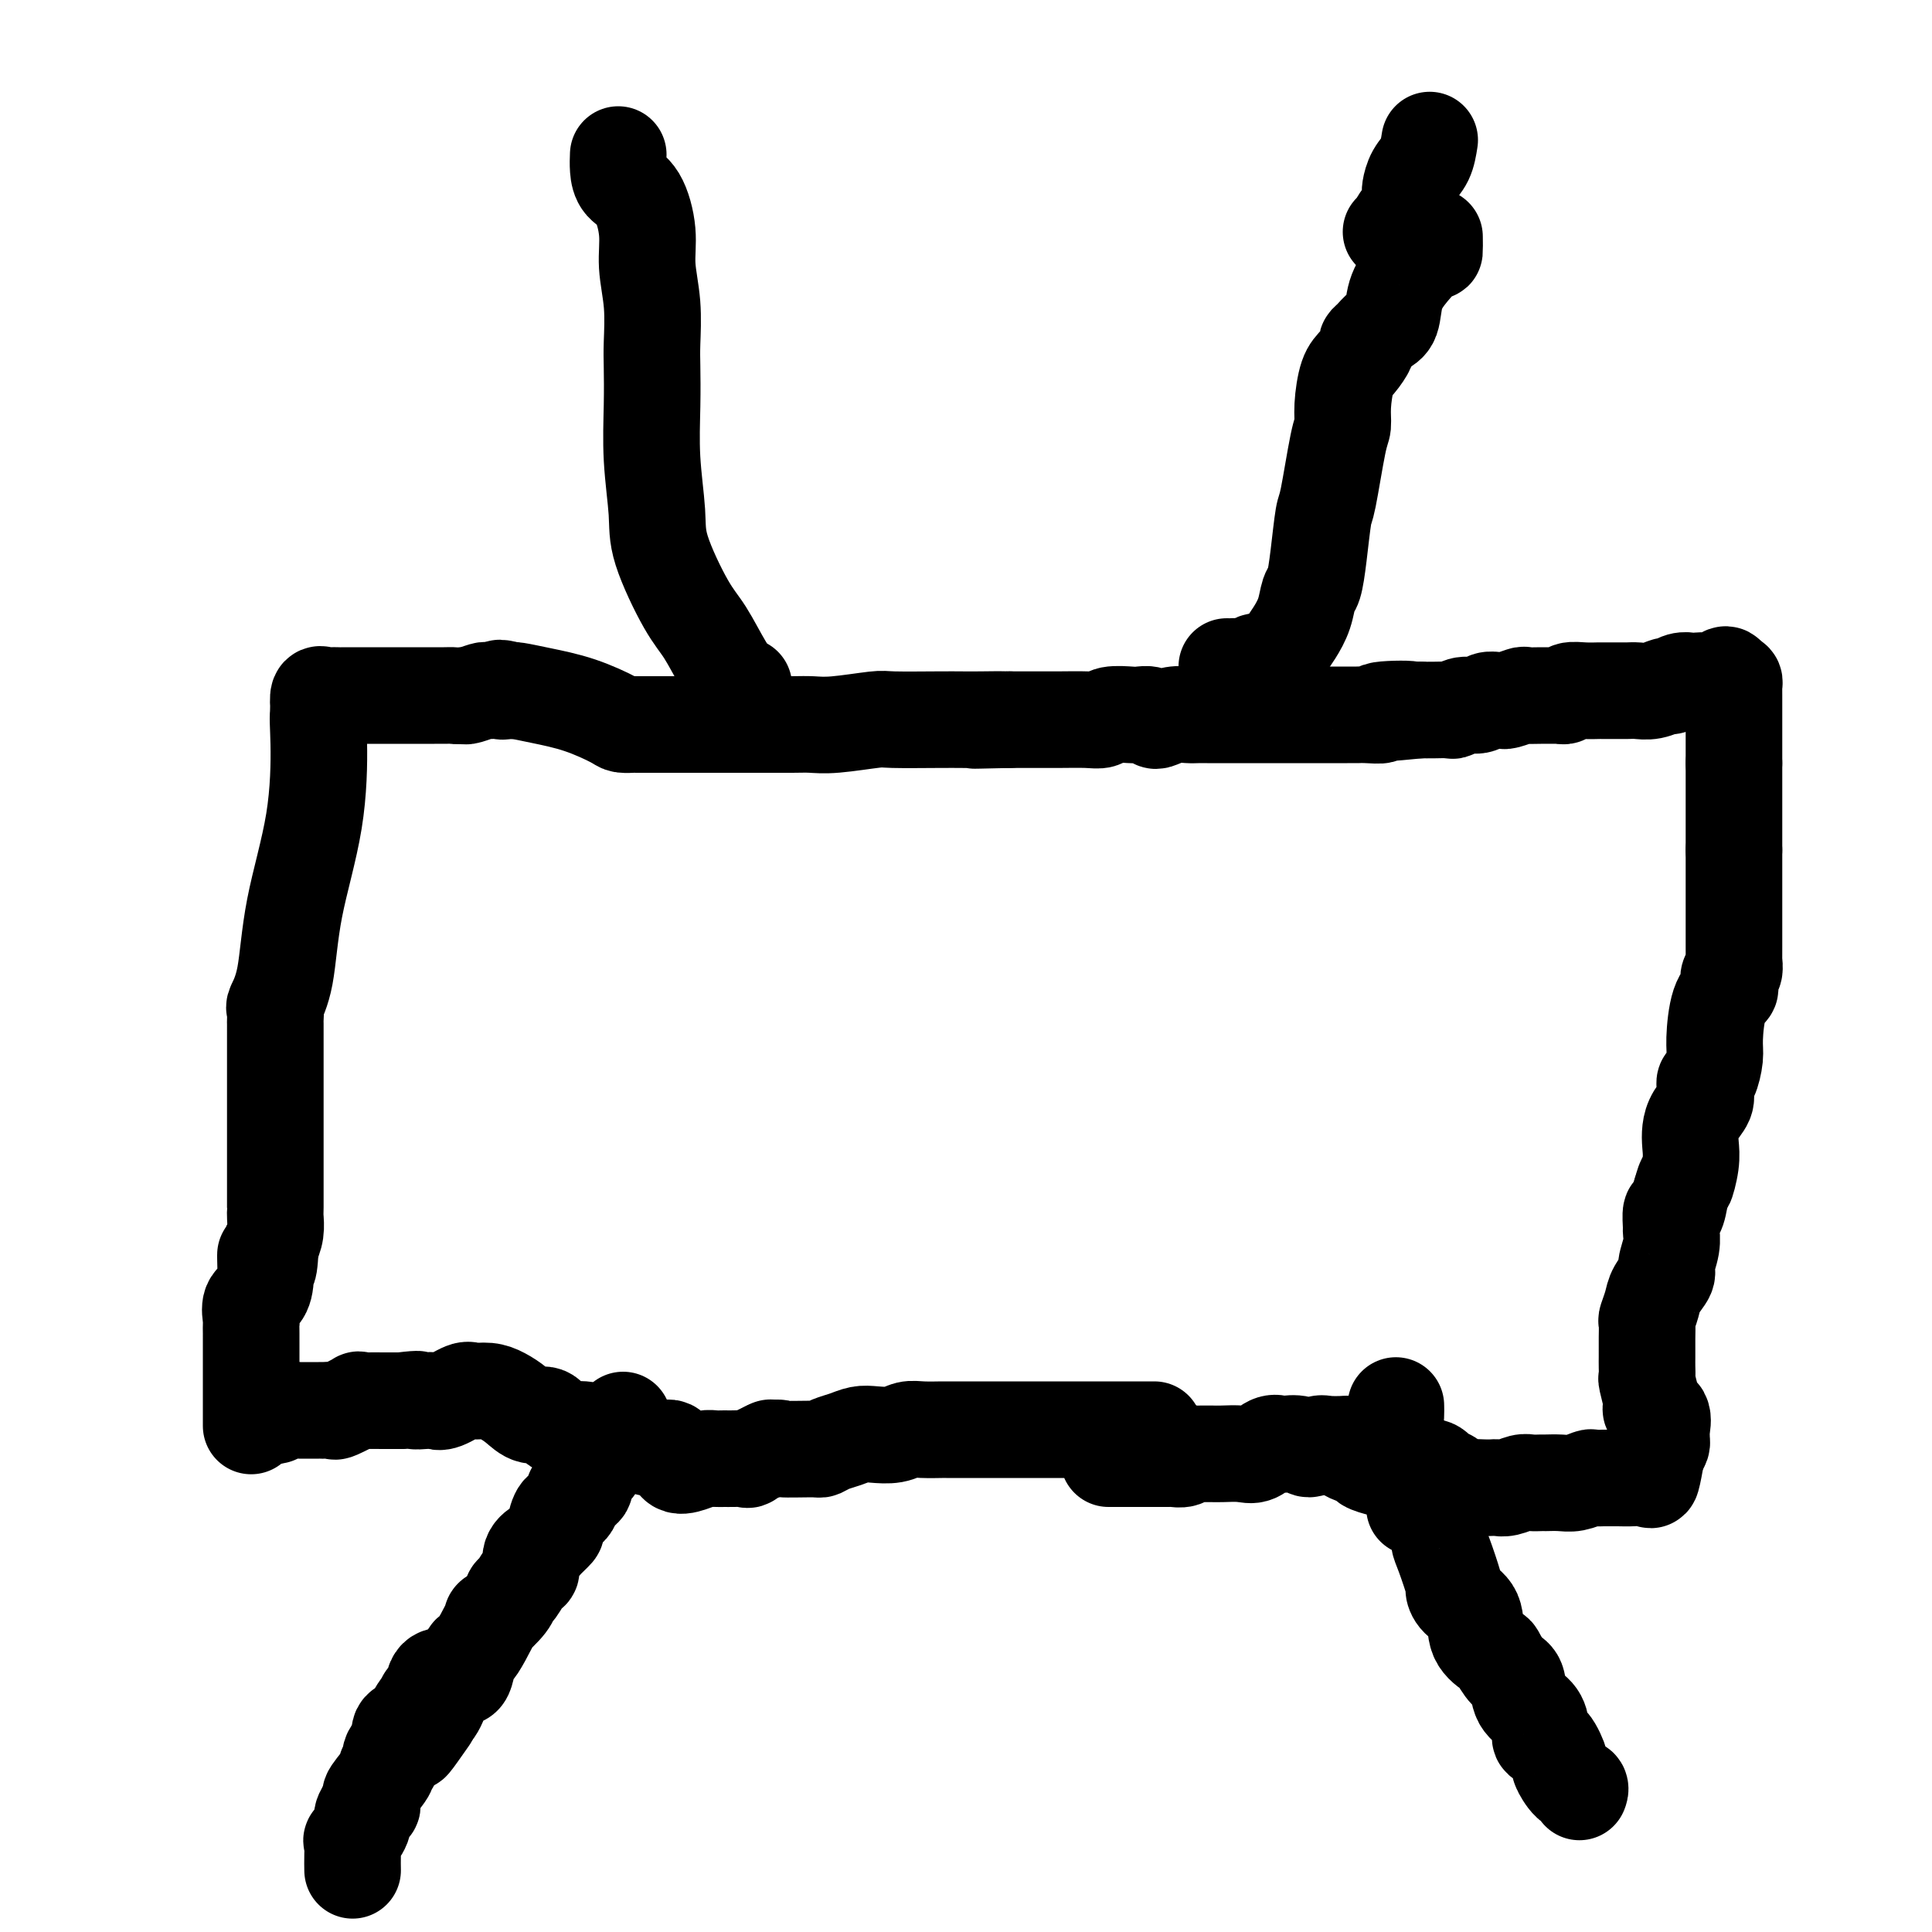
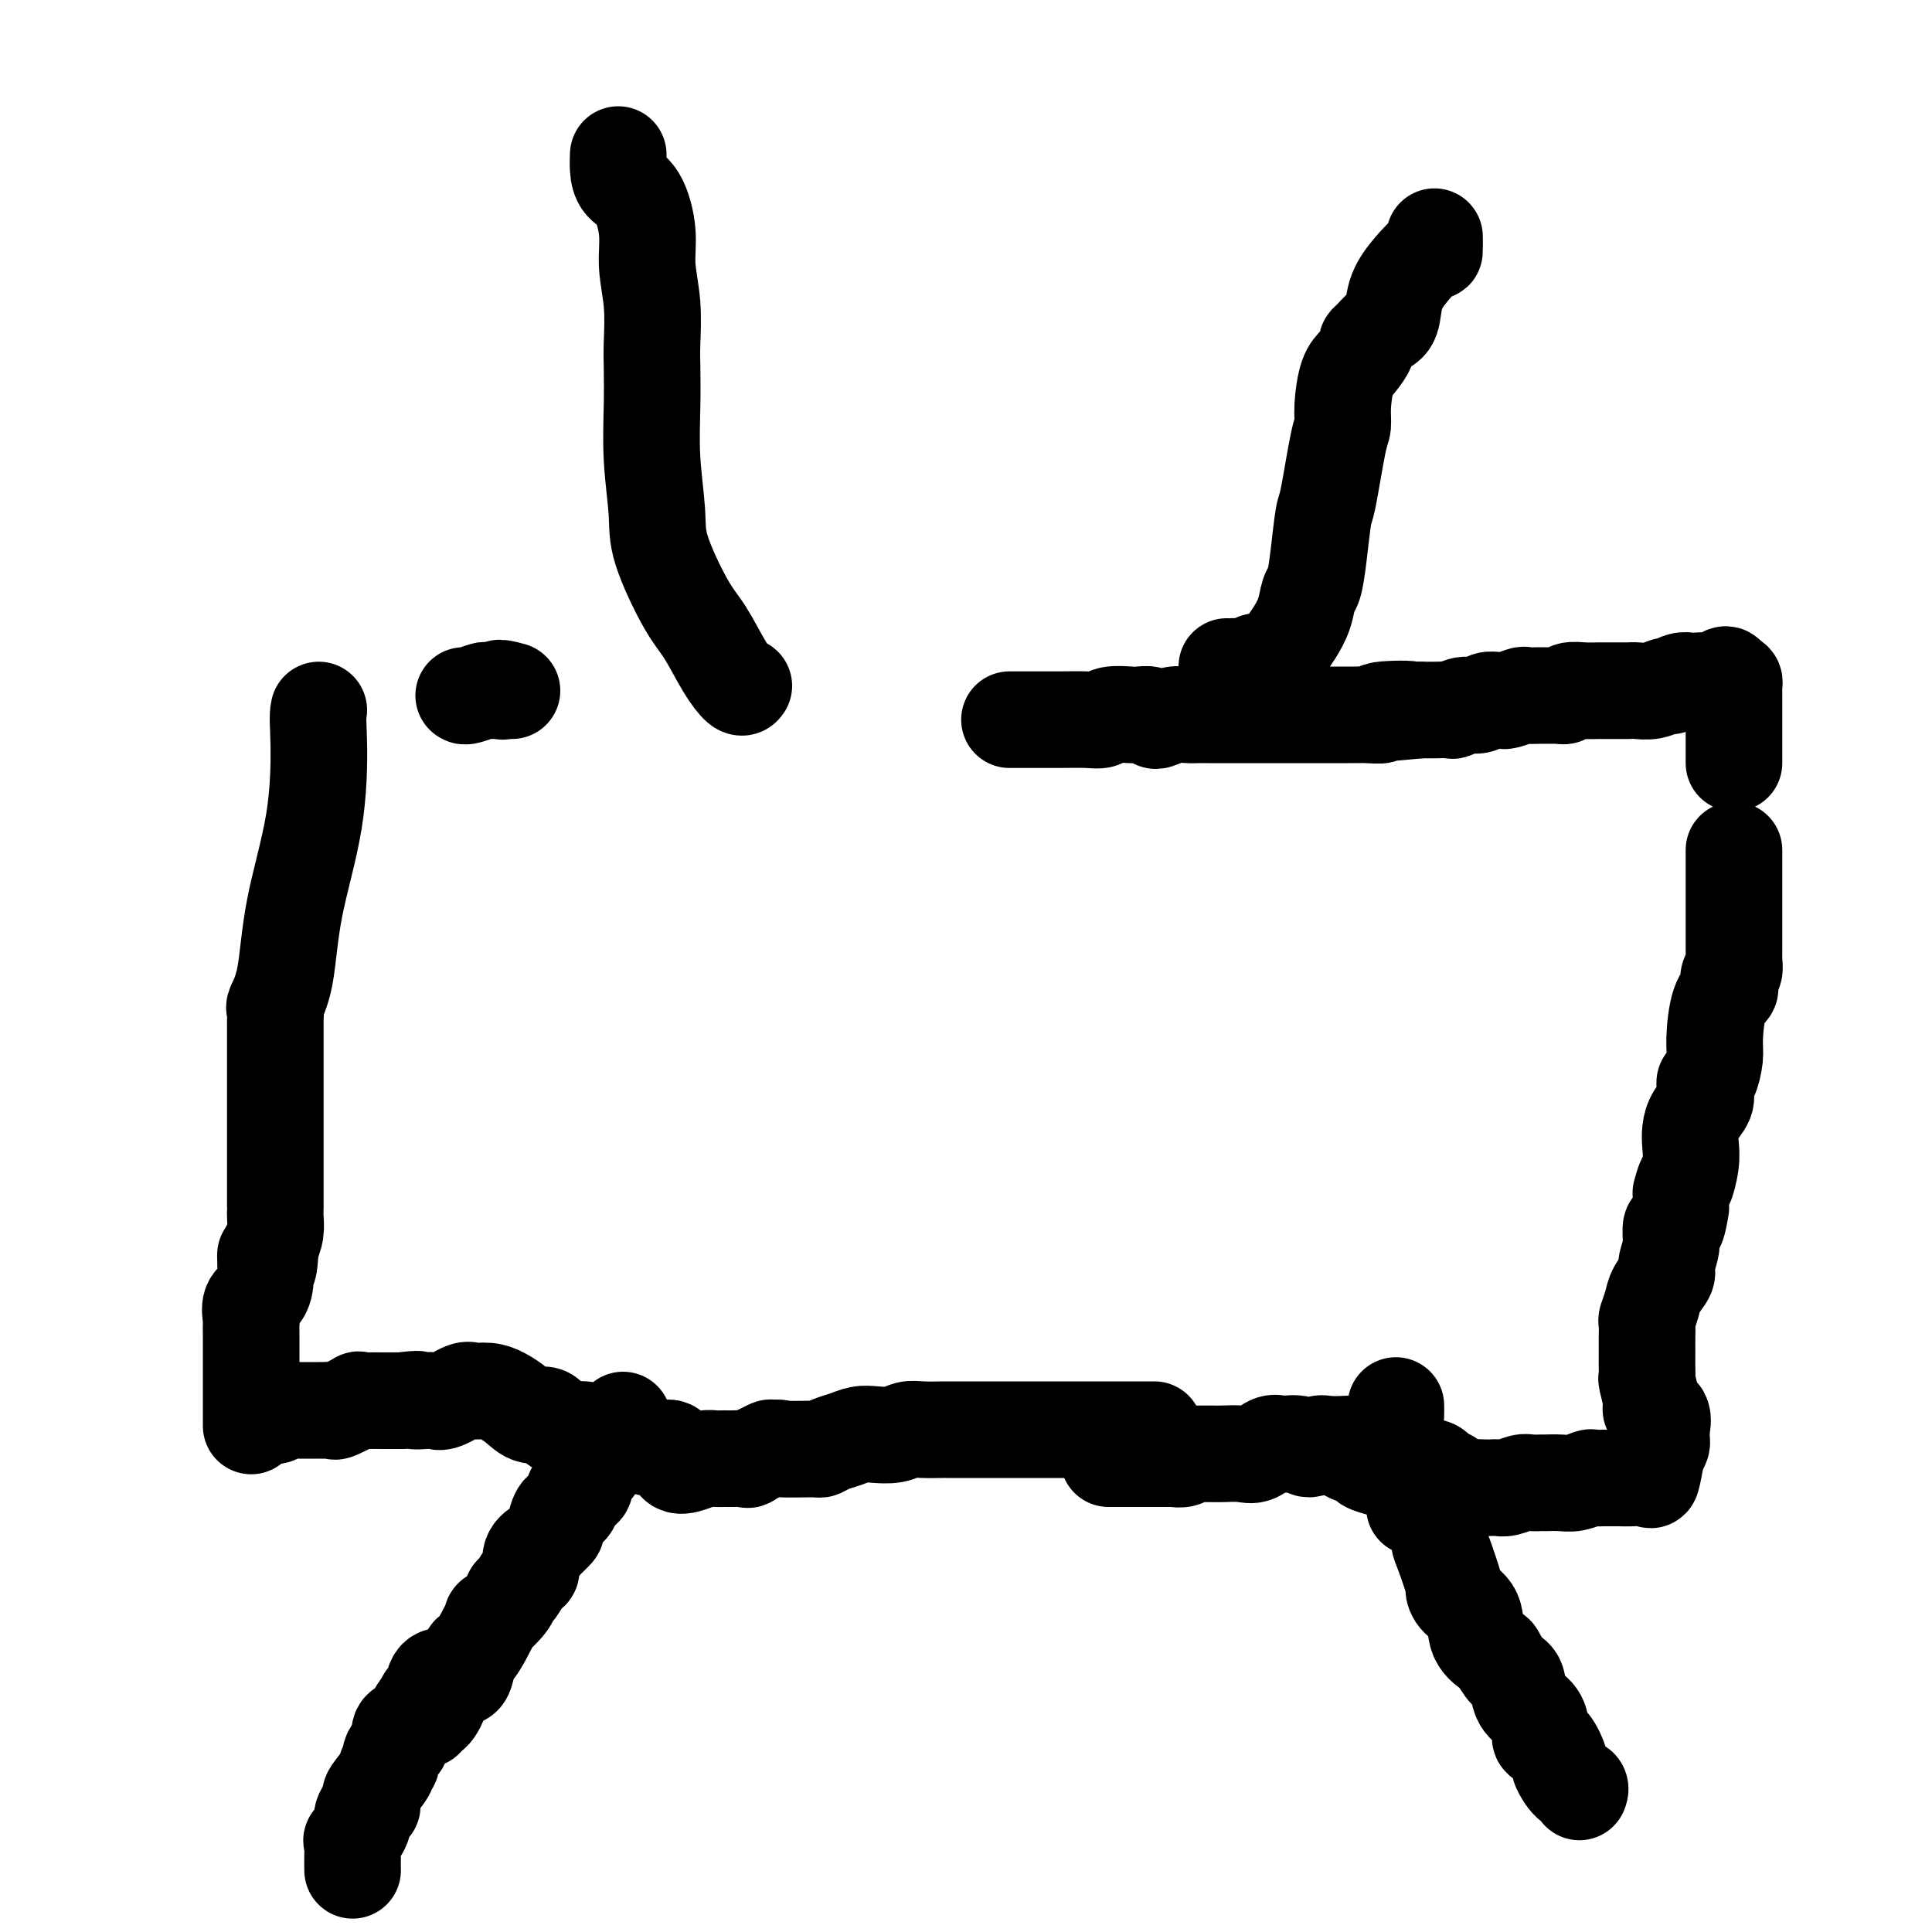
<svg xmlns="http://www.w3.org/2000/svg" viewBox="0 0 400 400" version="1.1">
  <g fill="none" stroke="#000000" stroke-width="20" stroke-linecap="round" stroke-linejoin="round">
    <path d="M129,294c-0.323,0.405 -0.646,0.809 -1,1c-0.354,0.191 -0.738,0.167 -1,1c-0.262,0.833 -0.400,2.522 -1,3c-0.600,0.478 -1.662,-0.256 -2,0c-0.338,0.256 0.046,1.502 0,2c-0.046,0.498 -0.523,0.249 -1,0" />
    <path d="M123,301c-0.963,1.500 -0.371,1.752 0,2c0.371,0.248 0.520,0.494 0,1c-0.520,0.506 -1.711,1.271 -2,2c-0.289,0.729 0.322,1.422 0,2c-0.322,0.578 -1.579,1.041 -2,1c-0.421,-0.041 -0.006,-0.587 0,0c0.006,0.587 -0.398,2.308 -1,3c-0.602,0.692 -1.403,0.356 -2,1c-0.597,0.644 -0.991,2.268 -1,3c-0.009,0.732 0.366,0.571 0,1c-0.366,0.429 -1.473,1.447 -2,2c-0.527,0.553 -0.473,0.642 -1,1c-0.527,0.358 -1.633,0.984 -2,2c-0.367,1.016 0.006,2.420 0,3c-0.006,0.580 -0.392,0.336 -1,1c-0.608,0.664 -1.440,2.238 -2,3c-0.560,0.762 -0.849,0.714 -1,1c-0.151,0.286 -0.162,0.907 -1,2c-0.838,1.093 -2.501,2.657 -3,3c-0.499,0.343 0.166,-0.534 0,0c-0.166,0.534 -1.163,2.478 -2,4c-0.837,1.522 -1.515,2.620 -2,3c-0.485,0.380 -0.778,0.041 -1,1c-0.222,0.959 -0.374,3.215 -1,4c-0.626,0.785 -1.726,0.098 -2,0c-0.274,-0.098 0.277,0.393 0,1c-0.277,0.607 -1.384,1.328 -2,2c-0.616,0.672 -0.743,1.293 -1,2c-0.257,0.707 -0.646,1.498 -1,2c-0.354,0.502 -0.673,0.715 -1,1c-0.327,0.285 -0.664,0.643 -1,1" />
-     <path d="M88,356c-5.444,8.778 -1.556,3.222 0,1c1.556,-2.222 0.778,-1.111 0,0" />
    <path d="M289,291c0.014,0.778 0.028,1.556 0,2c-0.028,0.444 -0.099,0.553 0,2c0.099,1.447 0.366,4.233 1,6c0.634,1.767 1.633,2.515 2,3c0.367,0.485 0.101,0.707 0,1c-0.101,0.293 -0.037,0.656 0,1c0.037,0.344 0.049,0.670 0,1c-0.049,0.330 -0.157,0.666 0,1c0.157,0.334 0.578,0.667 1,1" />
    <path d="M293,309c0.428,3.465 -0.502,3.127 0,3c0.502,-0.127 2.438,-0.043 3,0c0.562,0.043 -0.248,0.044 0,1c0.248,0.956 1.555,2.868 2,4c0.445,1.132 0.029,1.486 0,2c-0.029,0.514 0.329,1.188 1,3c0.671,1.812 1.655,4.760 2,6c0.345,1.240 0.051,0.770 0,1c-0.051,0.230 0.143,1.159 1,2c0.857,0.841 2.379,1.595 3,3c0.621,1.405 0.342,3.463 1,5c0.658,1.537 2.254,2.554 3,3c0.746,0.446 0.641,0.321 1,1c0.359,0.679 1.183,2.163 2,3c0.817,0.837 1.629,1.027 2,2c0.371,0.973 0.301,2.730 1,4c0.699,1.270 2.167,2.054 3,3c0.833,0.946 1.031,2.055 1,3c-0.031,0.945 -0.290,1.728 0,2c0.290,0.272 1.129,0.033 2,1c0.871,0.967 1.775,3.138 2,4c0.225,0.862 -0.227,0.413 0,1c0.227,0.587 1.133,2.209 2,3c0.867,0.791 1.695,0.751 2,1c0.305,0.249 0.087,0.785 0,1c-0.087,0.215 -0.044,0.107 0,0" />
    <path d="M92,347c-0.766,-0.025 -1.533,-0.050 -2,1c-0.467,1.050 -0.635,3.174 -1,4c-0.365,0.826 -0.928,0.353 -1,0c-0.072,-0.353 0.348,-0.586 0,0c-0.348,0.586 -1.464,1.992 -2,3c-0.536,1.008 -0.490,1.617 -1,2c-0.510,0.383 -1.574,0.538 -2,1c-0.426,0.462 -0.213,1.231 0,2" />
    <path d="M83,360c-1.266,2.144 0.070,1.005 0,1c-0.070,-0.005 -1.547,1.123 -2,2c-0.453,0.877 0.117,1.502 0,2c-0.117,0.498 -0.921,0.868 -1,1c-0.079,0.132 0.568,0.025 0,1c-0.568,0.975 -2.353,3.032 -3,4c-0.647,0.968 -0.158,0.846 0,1c0.158,0.154 -0.014,0.584 0,1c0.014,0.416 0.216,0.820 0,1c-0.216,0.180 -0.850,0.137 -1,0c-0.150,-0.137 0.184,-0.368 0,0c-0.184,0.368 -0.887,1.336 -1,2c-0.113,0.664 0.362,1.023 0,2c-0.362,0.977 -1.561,2.574 -2,3c-0.439,0.426 -0.118,-0.317 0,0c0.118,0.317 0.032,1.693 0,3c-0.032,1.307 -0.008,2.546 0,3c0.008,0.454 0.002,0.122 0,0c-0.002,-0.122 -0.001,-0.035 0,0c0.001,0.035 0.000,0.017 0,0" />
    <path d="M53,294c0.061,-0.415 0.121,-0.829 1,-1c0.879,-0.171 2.575,-0.098 3,0c0.425,0.098 -0.422,0.223 0,0c0.422,-0.223 2.113,-0.792 3,-1c0.887,-0.208 0.970,-0.056 1,0c0.030,0.056 0.006,0.015 0,0c-0.006,-0.015 0.006,-0.005 1,0c0.994,0.005 2.970,0.003 4,0c1.030,-0.003 1.115,-0.008 1,0c-0.115,0.008 -0.428,0.030 0,0c0.428,-0.030 1.598,-0.113 2,0c0.402,0.113 0.038,0.423 1,0c0.962,-0.423 3.251,-1.577 4,-2c0.749,-0.423 -0.041,-0.113 0,0c0.041,0.113 0.914,0.030 2,0c1.086,-0.030 2.384,-0.008 3,0c0.616,0.008 0.551,0.002 1,0c0.449,-0.002 1.414,-0.001 2,0c0.586,0.001 0.793,0.000 1,0" />
    <path d="M83,290c5.227,-0.621 3.295,-0.174 3,0c-0.295,0.174 1.047,0.075 2,0c0.953,-0.075 1.518,-0.126 2,0c0.482,0.126 0.880,0.428 2,0c1.120,-0.428 2.960,-1.588 4,-2c1.040,-0.412 1.278,-0.078 2,0c0.722,0.078 1.926,-0.100 3,0c1.074,0.100 2.016,0.478 3,1c0.984,0.522 2.010,1.187 3,2c0.990,0.813 1.945,1.772 3,2c1.055,0.228 2.212,-0.276 3,0c0.788,0.276 1.209,1.331 2,2c0.791,0.669 1.954,0.954 3,1c1.046,0.046 1.976,-0.145 3,0c1.024,0.145 2.142,0.626 3,1c0.858,0.374 1.458,0.641 2,1c0.542,0.359 1.028,0.811 2,1c0.972,0.189 2.430,0.114 3,0c0.570,-0.114 0.253,-0.268 1,0c0.747,0.268 2.560,0.958 4,1c1.440,0.042 2.507,-0.563 3,0c0.493,0.563 0.412,2.294 1,3c0.588,0.706 1.847,0.385 3,0c1.153,-0.385 2.202,-0.836 3,-1c0.798,-0.164 1.344,-0.042 2,0c0.656,0.042 1.420,0.004 2,0c0.580,-0.004 0.976,0.027 2,0c1.024,-0.027 2.677,-0.110 3,0c0.323,0.110 -0.682,0.414 0,0c0.682,-0.414 3.052,-1.547 4,-2c0.948,-0.453 0.474,-0.227 0,0" />
    <path d="M159,300c3.281,-0.461 1.984,-0.112 3,0c1.016,0.112 4.344,-0.012 6,0c1.656,0.012 1.639,0.161 2,0c0.361,-0.161 1.100,-0.630 2,-1c0.900,-0.370 1.959,-0.639 3,-1c1.041,-0.361 2.062,-0.815 3,-1c0.938,-0.185 1.793,-0.102 3,0c1.207,0.102 2.766,0.224 4,0c1.234,-0.224 2.143,-0.792 3,-1c0.857,-0.208 1.660,-0.056 3,0c1.340,0.056 3.215,0.015 4,0c0.785,-0.015 0.479,-0.004 1,0c0.521,0.004 1.868,0.001 3,0c1.132,-0.001 2.050,-0.000 3,0c0.950,0.000 1.931,0.000 3,0c1.069,-0.000 2.226,-0.000 3,0c0.774,0.000 1.166,0.000 2,0c0.834,-0.000 2.109,-0.000 3,0c0.891,0.000 1.396,0.000 2,0c0.604,-0.000 1.306,-0.000 2,0c0.694,0.000 1.380,0.000 2,0c0.620,-0.000 1.172,-0.000 2,0c0.828,0.000 1.930,0.000 3,0c1.070,-0.000 2.108,-0.000 3,0c0.892,0.000 1.640,0.000 2,0c0.360,-0.000 0.333,-0.000 1,0c0.667,0.000 2.027,0.000 3,0c0.973,-0.000 1.560,-0.000 2,0c0.440,0.000 0.734,0.000 1,0c0.266,-0.000 0.505,-0.000 1,0c0.495,0.000 1.248,0.000 2,0" />
    <path d="M230,302c-0.438,-0.000 -0.875,-0.000 0,0c0.875,0.000 3.063,0.000 4,0c0.937,-0.000 0.621,-0.000 1,0c0.379,0.000 1.451,0.000 2,0c0.549,-0.000 0.576,-0.000 1,0c0.424,0.000 1.245,0.001 2,0c0.755,-0.001 1.445,-0.004 2,0c0.555,0.004 0.975,0.015 1,0c0.025,-0.015 -0.345,-0.057 0,0c0.345,0.057 1.406,0.211 2,0c0.594,-0.211 0.722,-0.789 1,-1c0.278,-0.211 0.706,-0.056 1,0c0.294,0.056 0.456,0.015 1,0c0.544,-0.015 1.471,-0.002 2,0c0.529,0.002 0.659,-0.007 1,0c0.341,0.007 0.894,0.030 2,0c1.106,-0.030 2.767,-0.113 4,0c1.233,0.113 2.039,0.421 3,0c0.961,-0.421 2.078,-1.572 3,-2c0.922,-0.428 1.651,-0.132 2,0c0.349,0.132 0.319,0.102 1,0c0.681,-0.102 2.075,-0.276 3,0c0.925,0.276 1.382,1.002 2,1c0.618,-0.002 1.397,-0.731 2,-1c0.603,-0.269 1.029,-0.077 2,0c0.971,0.077 2.485,0.038 4,0" />
    <path d="M279,299c7.403,-0.347 1.410,0.285 0,1c-1.410,0.715 1.764,1.512 3,2c1.236,0.488 0.533,0.667 1,1c0.467,0.333 2.103,0.819 3,1c0.897,0.181 1.056,0.057 2,0c0.944,-0.057 2.672,-0.045 4,0c1.328,0.045 2.257,0.125 3,0c0.743,-0.125 1.300,-0.454 2,0c0.700,0.454 1.542,1.691 2,2c0.458,0.309 0.532,-0.309 1,0c0.468,0.309 1.329,1.547 2,2c0.671,0.453 1.151,0.122 2,0c0.849,-0.122 2.065,-0.037 3,0c0.935,0.037 1.587,0.024 2,0c0.413,-0.024 0.587,-0.059 1,0c0.413,0.059 1.065,0.212 2,0c0.935,-0.212 2.155,-0.789 3,-1c0.845,-0.211 1.317,-0.055 2,0c0.683,0.055 1.577,0.011 2,0c0.423,-0.011 0.374,0.011 1,0c0.626,-0.011 1.927,-0.056 3,0c1.073,0.056 1.917,0.211 3,0c1.083,-0.211 2.404,-0.789 3,-1c0.596,-0.211 0.466,-0.056 1,0c0.534,0.056 1.733,0.014 2,0c0.267,-0.014 -0.399,-0.000 0,0c0.399,0.000 1.861,-0.014 3,0c1.139,0.014 1.955,0.055 3,0c1.045,-0.055 2.320,-0.207 3,0c0.680,0.207 0.766,0.773 1,0c0.234,-0.773 0.617,-2.887 1,-5" />
-     <path d="M343,301c0.537,-1.181 0.878,-1.633 1,-2c0.122,-0.367 0.025,-0.648 0,-1c-0.025,-0.352 0.021,-0.776 0,-1c-0.021,-0.224 -0.111,-0.247 0,-1c0.111,-0.753 0.423,-2.236 0,-3c-0.423,-0.764 -1.581,-0.808 -2,-1c-0.419,-0.192 -0.098,-0.533 0,-1c0.098,-0.467 -0.026,-1.059 0,-1c0.026,0.059 0.203,0.770 0,0c-0.203,-0.770 -0.786,-3.022 -1,-4c-0.214,-0.978 -0.057,-0.683 0,-1c0.057,-0.317 0.016,-1.245 0,-2c-0.016,-0.755 -0.005,-1.338 0,-2c0.005,-0.662 0.005,-1.402 0,-2c-0.005,-0.598 -0.014,-1.055 0,-2c0.014,-0.945 0.050,-2.379 0,-3c-0.050,-0.621 -0.186,-0.430 0,-1c0.186,-0.570 0.695,-1.902 1,-3c0.305,-1.098 0.407,-1.962 1,-3c0.593,-1.038 1.676,-2.251 2,-3c0.324,-0.749 -0.110,-1.036 0,-2c0.110,-0.964 0.764,-2.605 1,-4c0.236,-1.395 0.052,-2.542 0,-3c-0.052,-0.458 0.027,-0.226 0,-1c-0.027,-0.774 -0.161,-2.555 0,-3c0.161,-0.445 0.617,0.444 1,0c0.383,-0.444 0.691,-2.222 1,-4" />
+     <path d="M343,301c0.537,-1.181 0.878,-1.633 1,-2c0.122,-0.367 0.025,-0.648 0,-1c-0.025,-0.352 0.021,-0.776 0,-1c-0.021,-0.224 -0.111,-0.247 0,-1c0.111,-0.753 0.423,-2.236 0,-3c-0.423,-0.764 -1.581,-0.808 -2,-1c-0.419,-0.192 -0.098,-0.533 0,-1c0.098,-0.467 -0.026,-1.059 0,-1c0.026,0.059 0.203,0.770 0,0c-0.203,-0.770 -0.786,-3.022 -1,-4c-0.214,-0.978 -0.057,-0.683 0,-1c0.057,-0.317 0.016,-1.245 0,-2c-0.016,-0.755 -0.005,-1.338 0,-2c0.005,-0.662 0.005,-1.402 0,-2c-0.005,-0.598 -0.014,-1.055 0,-2c0.014,-0.945 0.050,-2.379 0,-3c-0.050,-0.621 -0.186,-0.430 0,-1c0.186,-0.570 0.695,-1.902 1,-3c0.305,-1.098 0.407,-1.962 1,-3c0.593,-1.038 1.676,-2.251 2,-3c0.324,-0.749 -0.110,-1.036 0,-2c0.110,-0.964 0.764,-2.605 1,-4c-0.052,-0.458 0.027,-0.226 0,-1c-0.027,-0.774 -0.161,-2.555 0,-3c0.161,-0.445 0.617,0.444 1,0c0.383,-0.444 0.691,-2.222 1,-4" />
    <path d="M348,247c1.249,-4.442 0.872,-2.046 1,-2c0.128,0.046 0.760,-2.256 1,-4c0.240,-1.744 0.089,-2.929 0,-4c-0.089,-1.071 -0.115,-2.027 0,-3c0.115,-0.973 0.370,-1.963 1,-3c0.630,-1.037 1.636,-2.121 2,-3c0.364,-0.879 0.087,-1.555 0,-2c-0.087,-0.445 0.015,-0.660 0,-1c-0.015,-0.340 -0.146,-0.804 0,-1c0.146,-0.196 0.568,-0.122 1,-1c0.432,-0.878 0.872,-2.706 1,-4c0.128,-1.294 -0.058,-2.052 0,-4c0.058,-1.948 0.359,-5.084 1,-7c0.641,-1.916 1.622,-2.611 2,-3c0.378,-0.389 0.154,-0.470 0,-1c-0.154,-0.530 -0.237,-1.508 0,-2c0.237,-0.492 0.796,-0.498 1,-1c0.204,-0.502 0.055,-1.499 0,-2c-0.055,-0.501 -0.015,-0.505 0,-1c0.015,-0.495 0.004,-1.481 0,-2c-0.004,-0.519 -0.001,-0.569 0,-1c0.001,-0.431 0.000,-1.241 0,-2c-0.000,-0.759 -0.000,-1.466 0,-2c0.000,-0.534 0.000,-0.896 0,-2c-0.000,-1.104 -0.000,-2.951 0,-4c0.000,-1.049 0.000,-1.300 0,-2c-0.000,-0.700 -0.000,-1.847 0,-3c0.000,-1.153 0.000,-2.310 0,-3c-0.000,-0.690 -0.000,-0.911 0,-1c0.000,-0.089 0.000,-0.044 0,0" />
-     <path d="M359,176c0.000,-4.218 0.000,-3.263 0,-3c0.000,0.263 0.000,-0.166 0,-1c0.000,-0.834 -0.000,-2.075 0,-3c0.000,-0.925 0.000,-1.536 0,-2c-0.000,-0.464 0.000,-0.781 0,-1c0.000,-0.219 0.000,-0.342 0,-1c0.000,-0.658 0.000,-1.853 0,-2c0.000,-0.147 0.000,0.754 0,0c0.000,-0.754 0.000,-3.165 0,-4c0.000,-0.835 0.000,-0.096 0,0c0.000,0.096 0.000,-0.452 0,-1" />
    <path d="M359,158c0.000,-3.108 0.000,-1.880 0,-2c-0.000,-0.120 -0.000,-1.590 0,-3c0.000,-1.410 0.000,-2.759 0,-4c-0.000,-1.241 -0.000,-2.374 0,-3c0.000,-0.626 0.001,-0.746 0,-1c-0.001,-0.254 -0.003,-0.643 0,-1c0.003,-0.357 0.011,-0.683 0,-1c-0.011,-0.317 -0.041,-0.624 0,-1c0.041,-0.376 0.155,-0.822 0,-1c-0.155,-0.178 -0.577,-0.089 -1,0" />
    <path d="M358,141c-0.532,-2.630 -1.364,-0.706 -2,0c-0.636,0.706 -1.078,0.193 -2,0c-0.922,-0.193 -2.326,-0.067 -3,0c-0.674,0.067 -0.620,0.074 -1,0c-0.380,-0.074 -1.193,-0.230 -2,0c-0.807,0.230 -1.606,0.846 -2,1c-0.394,0.154 -0.383,-0.155 -1,0c-0.617,0.155 -1.861,0.774 -3,1c-1.139,0.226 -2.173,0.061 -3,0c-0.827,-0.061 -1.445,-0.016 -2,0c-0.555,0.016 -1.045,0.003 -2,0c-0.955,-0.003 -2.374,0.003 -3,0c-0.626,-0.003 -0.458,-0.015 -1,0c-0.542,0.015 -1.793,0.057 -3,0c-1.207,-0.057 -2.370,-0.211 -3,0c-0.630,0.211 -0.726,0.789 -1,1c-0.274,0.211 -0.726,0.056 -1,0c-0.274,-0.056 -0.371,-0.011 -1,0c-0.629,0.011 -1.790,-0.011 -3,0c-1.210,0.011 -2.470,0.056 -3,0c-0.530,-0.056 -0.330,-0.212 -1,0c-0.670,0.212 -2.209,0.793 -3,1c-0.791,0.207 -0.834,0.040 -1,0c-0.166,-0.040 -0.454,0.046 -1,0c-0.546,-0.046 -1.349,-0.222 -2,0c-0.651,0.222 -1.150,0.844 -2,1c-0.850,0.156 -2.051,-0.154 -3,0c-0.949,0.154 -1.646,0.773 -2,1c-0.354,0.227 -0.365,0.061 -1,0c-0.635,-0.061 -1.896,-0.017 -3,0c-1.104,0.017 -2.052,0.009 -3,0" />
    <path d="M294,147c-9.979,0.944 -2.925,0.306 -2,0c0.925,-0.306 -4.279,-0.278 -6,0c-1.721,0.278 0.042,0.807 0,1c-0.042,0.193 -1.888,0.052 -3,0c-1.112,-0.052 -1.488,-0.014 -2,0c-0.512,0.014 -1.158,0.004 -2,0c-0.842,-0.004 -1.880,-0.001 -3,0c-1.120,0.001 -2.322,0.000 -4,0c-1.678,-0.000 -3.832,-0.000 -6,0c-2.168,0.000 -4.348,0.000 -6,0c-1.652,-0.000 -2.774,0.000 -3,0c-0.226,-0.000 0.445,-0.000 0,0c-0.445,0.000 -2.005,0.000 -3,0c-0.995,-0.000 -1.424,-0.001 -2,0c-0.576,0.001 -1.300,0.004 -2,0c-0.700,-0.004 -1.378,-0.014 -2,0c-0.622,0.014 -1.188,0.053 -2,0c-0.812,-0.053 -1.870,-0.196 -3,0c-1.130,0.196 -2.331,0.732 -3,1c-0.669,0.268 -0.806,0.267 -1,0c-0.194,-0.267 -0.446,-0.800 -1,-1c-0.554,-0.200 -1.409,-0.068 -2,0c-0.591,0.068 -0.919,0.071 -2,0c-1.081,-0.071 -2.915,-0.215 -4,0c-1.085,0.215 -1.419,0.790 -2,1c-0.581,0.210 -1.407,0.056 -3,0c-1.593,-0.056 -3.952,-0.015 -6,0c-2.048,0.015 -3.786,0.004 -5,0c-1.214,-0.004 -1.904,-0.001 -2,0c-0.096,0.001 0.401,0.000 0,0c-0.401,-0.000 -1.701,-0.000 -3,0" />
-     <path d="M209,149c-13.413,0.309 -4.445,0.083 -2,0c2.445,-0.083 -1.633,-0.023 -4,0c-2.367,0.023 -3.024,0.010 -4,0c-0.976,-0.010 -2.270,-0.017 -5,0c-2.730,0.017 -6.895,0.057 -9,0c-2.105,-0.057 -2.150,-0.211 -4,0c-1.850,0.211 -5.504,0.789 -8,1c-2.496,0.211 -3.834,0.057 -5,0c-1.166,-0.057 -2.161,-0.015 -4,0c-1.839,0.015 -4.521,0.004 -6,0c-1.479,-0.004 -1.755,-0.001 -2,0c-0.245,0.001 -0.460,0.000 -1,0c-0.540,-0.000 -1.407,-0.000 -2,0c-0.593,0.000 -0.914,-0.000 -2,0c-1.086,0.000 -2.939,0.000 -5,0c-2.061,-0.000 -4.330,-0.001 -7,0c-2.670,0.001 -5.740,0.005 -7,0c-1.260,-0.005 -0.709,-0.018 -1,0c-0.291,0.018 -1.423,0.068 -2,0c-0.577,-0.068 -0.600,-0.253 -2,-1c-1.400,-0.747 -4.179,-2.057 -7,-3c-2.821,-0.943 -5.684,-1.521 -8,-2c-2.316,-0.479 -4.085,-0.860 -5,-1c-0.915,-0.140 -0.976,-0.040 -1,0c-0.024,0.040 -0.012,0.020 0,0" />
    <path d="M106,143c-3.982,-1.082 -2.436,-0.286 -2,0c0.436,0.286 -0.237,0.063 -1,0c-0.763,-0.063 -1.617,0.035 -2,0c-0.383,-0.035 -0.295,-0.202 -1,0c-0.705,0.202 -2.201,0.772 -3,1c-0.799,0.228 -0.899,0.114 -1,0" />
-     <path d="M96,144c-1.898,0.155 -1.642,0.041 -2,0c-0.358,-0.041 -1.331,-0.011 -2,0c-0.669,0.011 -1.034,0.003 -2,0c-0.966,-0.003 -2.534,-0.001 -3,0c-0.466,0.001 0.169,0.000 0,0c-0.169,-0.000 -1.144,-0.000 -2,0c-0.856,0.000 -1.595,0.000 -2,0c-0.405,-0.000 -0.476,-0.000 -1,0c-0.524,0.000 -1.502,0.000 -2,0c-0.498,-0.000 -0.515,-0.000 -1,0c-0.485,0.000 -1.438,-0.000 -2,0c-0.562,0.000 -0.731,0.000 -1,0c-0.269,-0.000 -0.637,-0.000 -1,0c-0.363,0.000 -0.722,0.000 -1,0c-0.278,-0.000 -0.473,-0.000 -1,0c-0.527,0.000 -1.384,0.001 -2,0c-0.616,-0.001 -0.992,-0.002 -1,0c-0.008,0.002 0.351,0.009 0,0c-0.351,-0.009 -1.414,-0.033 -2,0c-0.586,0.033 -0.696,0.124 -1,0c-0.304,-0.124 -0.801,-0.464 -1,0c-0.199,0.464 -0.099,1.732 0,3" />
    <path d="M66,147c-0.307,1.317 -0.076,3.110 0,7c0.076,3.890 -0.004,9.878 -1,16c-0.996,6.122 -2.908,12.380 -4,18c-1.092,5.620 -1.364,10.603 -2,14c-0.636,3.397 -1.634,5.208 -2,6c-0.366,0.792 -0.098,0.564 0,1c0.098,0.436 0.026,1.537 0,2c-0.026,0.463 -0.007,0.289 0,1c0.007,0.711 0.002,2.308 0,4c-0.002,1.692 -0.001,3.478 0,5c0.001,1.522 0.000,2.780 0,4c-0.000,1.220 -0.000,2.404 0,3c0.000,0.596 0.000,0.605 0,1c-0.000,0.395 -0.000,1.174 0,2c0.000,0.826 0.000,1.697 0,2c-0.000,0.303 -0.000,0.037 0,0c0.000,-0.037 0.000,0.153 0,1c-0.000,0.847 -0.000,2.350 0,3c0.000,0.650 0.000,0.448 0,1c-0.000,0.552 -0.000,1.857 0,3c0.000,1.143 0.000,2.124 0,3c-0.000,0.876 -0.000,1.648 0,2c0.000,0.352 0.001,0.285 0,1c-0.001,0.715 -0.003,2.211 0,3c0.003,0.789 0.011,0.871 0,1c-0.011,0.129 -0.041,0.304 0,1c0.041,0.696 0.155,1.913 0,3c-0.155,1.087 -0.577,2.043 -1,3" />
    <path d="M56,258c-0.389,8.005 -0.861,3.017 -1,2c-0.139,-1.017 0.054,1.936 0,4c-0.054,2.064 -0.354,3.239 -1,4c-0.646,0.761 -1.637,1.109 -2,2c-0.363,0.891 -0.097,2.324 0,3c0.097,0.676 0.026,0.593 0,1c-0.026,0.407 -0.007,1.302 0,2c0.007,0.698 0.002,1.198 0,2c-0.002,0.802 -0.001,1.907 0,3c0.001,1.093 0.000,2.175 0,3c-0.000,0.825 -0.000,1.392 0,2c0.000,0.608 0.000,1.257 0,2c-0.000,0.743 -0.000,1.580 0,2c0.000,0.420 0.000,0.424 0,1c-0.000,0.576 -0.000,1.723 0,2c0.000,0.277 0.000,-0.318 0,0c-0.000,0.318 -0.000,1.547 0,2c0.000,0.453 0.000,0.129 0,0c-0.000,-0.129 -0.000,-0.065 0,0" />
    <path d="M154,142c-0.182,0.269 -0.364,0.537 -1,0c-0.636,-0.537 -1.724,-1.881 -3,-4c-1.276,-2.119 -2.738,-5.013 -4,-7c-1.262,-1.987 -2.324,-3.067 -4,-6c-1.676,-2.933 -3.966,-7.719 -5,-11c-1.034,-3.281 -0.813,-5.056 -1,-8c-0.187,-2.944 -0.781,-7.057 -1,-11c-0.219,-3.943 -0.063,-7.715 0,-11c0.063,-3.285 0.032,-6.084 0,-8c-0.032,-1.916 -0.066,-2.950 0,-5c0.066,-2.050 0.232,-5.115 0,-8c-0.232,-2.885 -0.861,-5.591 -1,-8c-0.139,-2.409 0.211,-4.521 0,-7c-0.211,-2.479 -0.984,-5.324 -2,-7c-1.016,-1.676 -2.273,-2.182 -3,-3c-0.727,-0.818 -0.922,-1.948 -1,-3c-0.078,-1.052 -0.039,-2.026 0,-3" />
    <path d="M254,138c0.355,0.008 0.710,0.016 1,0c0.290,-0.016 0.515,-0.058 1,0c0.485,0.058 1.228,0.214 2,0c0.772,-0.214 1.572,-0.798 2,-1c0.428,-0.202 0.485,-0.020 1,0c0.515,0.020 1.490,-0.121 2,0c0.510,0.121 0.556,0.505 1,0c0.444,-0.505 1.285,-1.901 2,-3c0.715,-1.099 1.305,-1.903 2,-3c0.695,-1.097 1.496,-2.487 2,-4c0.504,-1.513 0.711,-3.149 1,-4c0.289,-0.851 0.658,-0.918 1,-2c0.342,-1.082 0.656,-3.181 1,-6c0.344,-2.819 0.719,-6.359 1,-8c0.281,-1.641 0.470,-1.385 1,-4c0.530,-2.615 1.401,-8.103 2,-11c0.599,-2.897 0.925,-3.203 1,-4c0.075,-0.797 -0.100,-2.083 0,-4c0.100,-1.917 0.474,-4.463 1,-6c0.526,-1.537 1.204,-2.065 2,-3c0.796,-0.935 1.709,-2.279 2,-3c0.291,-0.721 -0.039,-0.821 0,-1c0.039,-0.179 0.449,-0.437 1,-1c0.551,-0.563 1.244,-1.431 2,-2c0.756,-0.569 1.576,-0.840 2,-2c0.424,-1.160 0.453,-3.209 1,-5c0.547,-1.791 1.610,-3.326 3,-5c1.390,-1.674 3.105,-3.489 4,-4c0.895,-0.511 0.970,0.283 1,0c0.030,-0.283 0.015,-1.641 0,-3" />
-     <path d="M288,48c0.475,0.027 0.950,0.053 1,0c0.050,-0.053 -0.326,-0.186 0,-1c0.326,-0.814 1.355,-2.311 2,-3c0.645,-0.689 0.907,-0.572 1,-1c0.093,-0.428 0.018,-1.401 0,-2c-0.018,-0.599 0.023,-0.823 0,-1c-0.023,-0.177 -0.109,-0.305 0,-1c0.109,-0.695 0.414,-1.956 1,-3c0.586,-1.044 1.453,-1.870 2,-3c0.547,-1.130 0.773,-2.565 1,-4" />
  </g>
</svg>